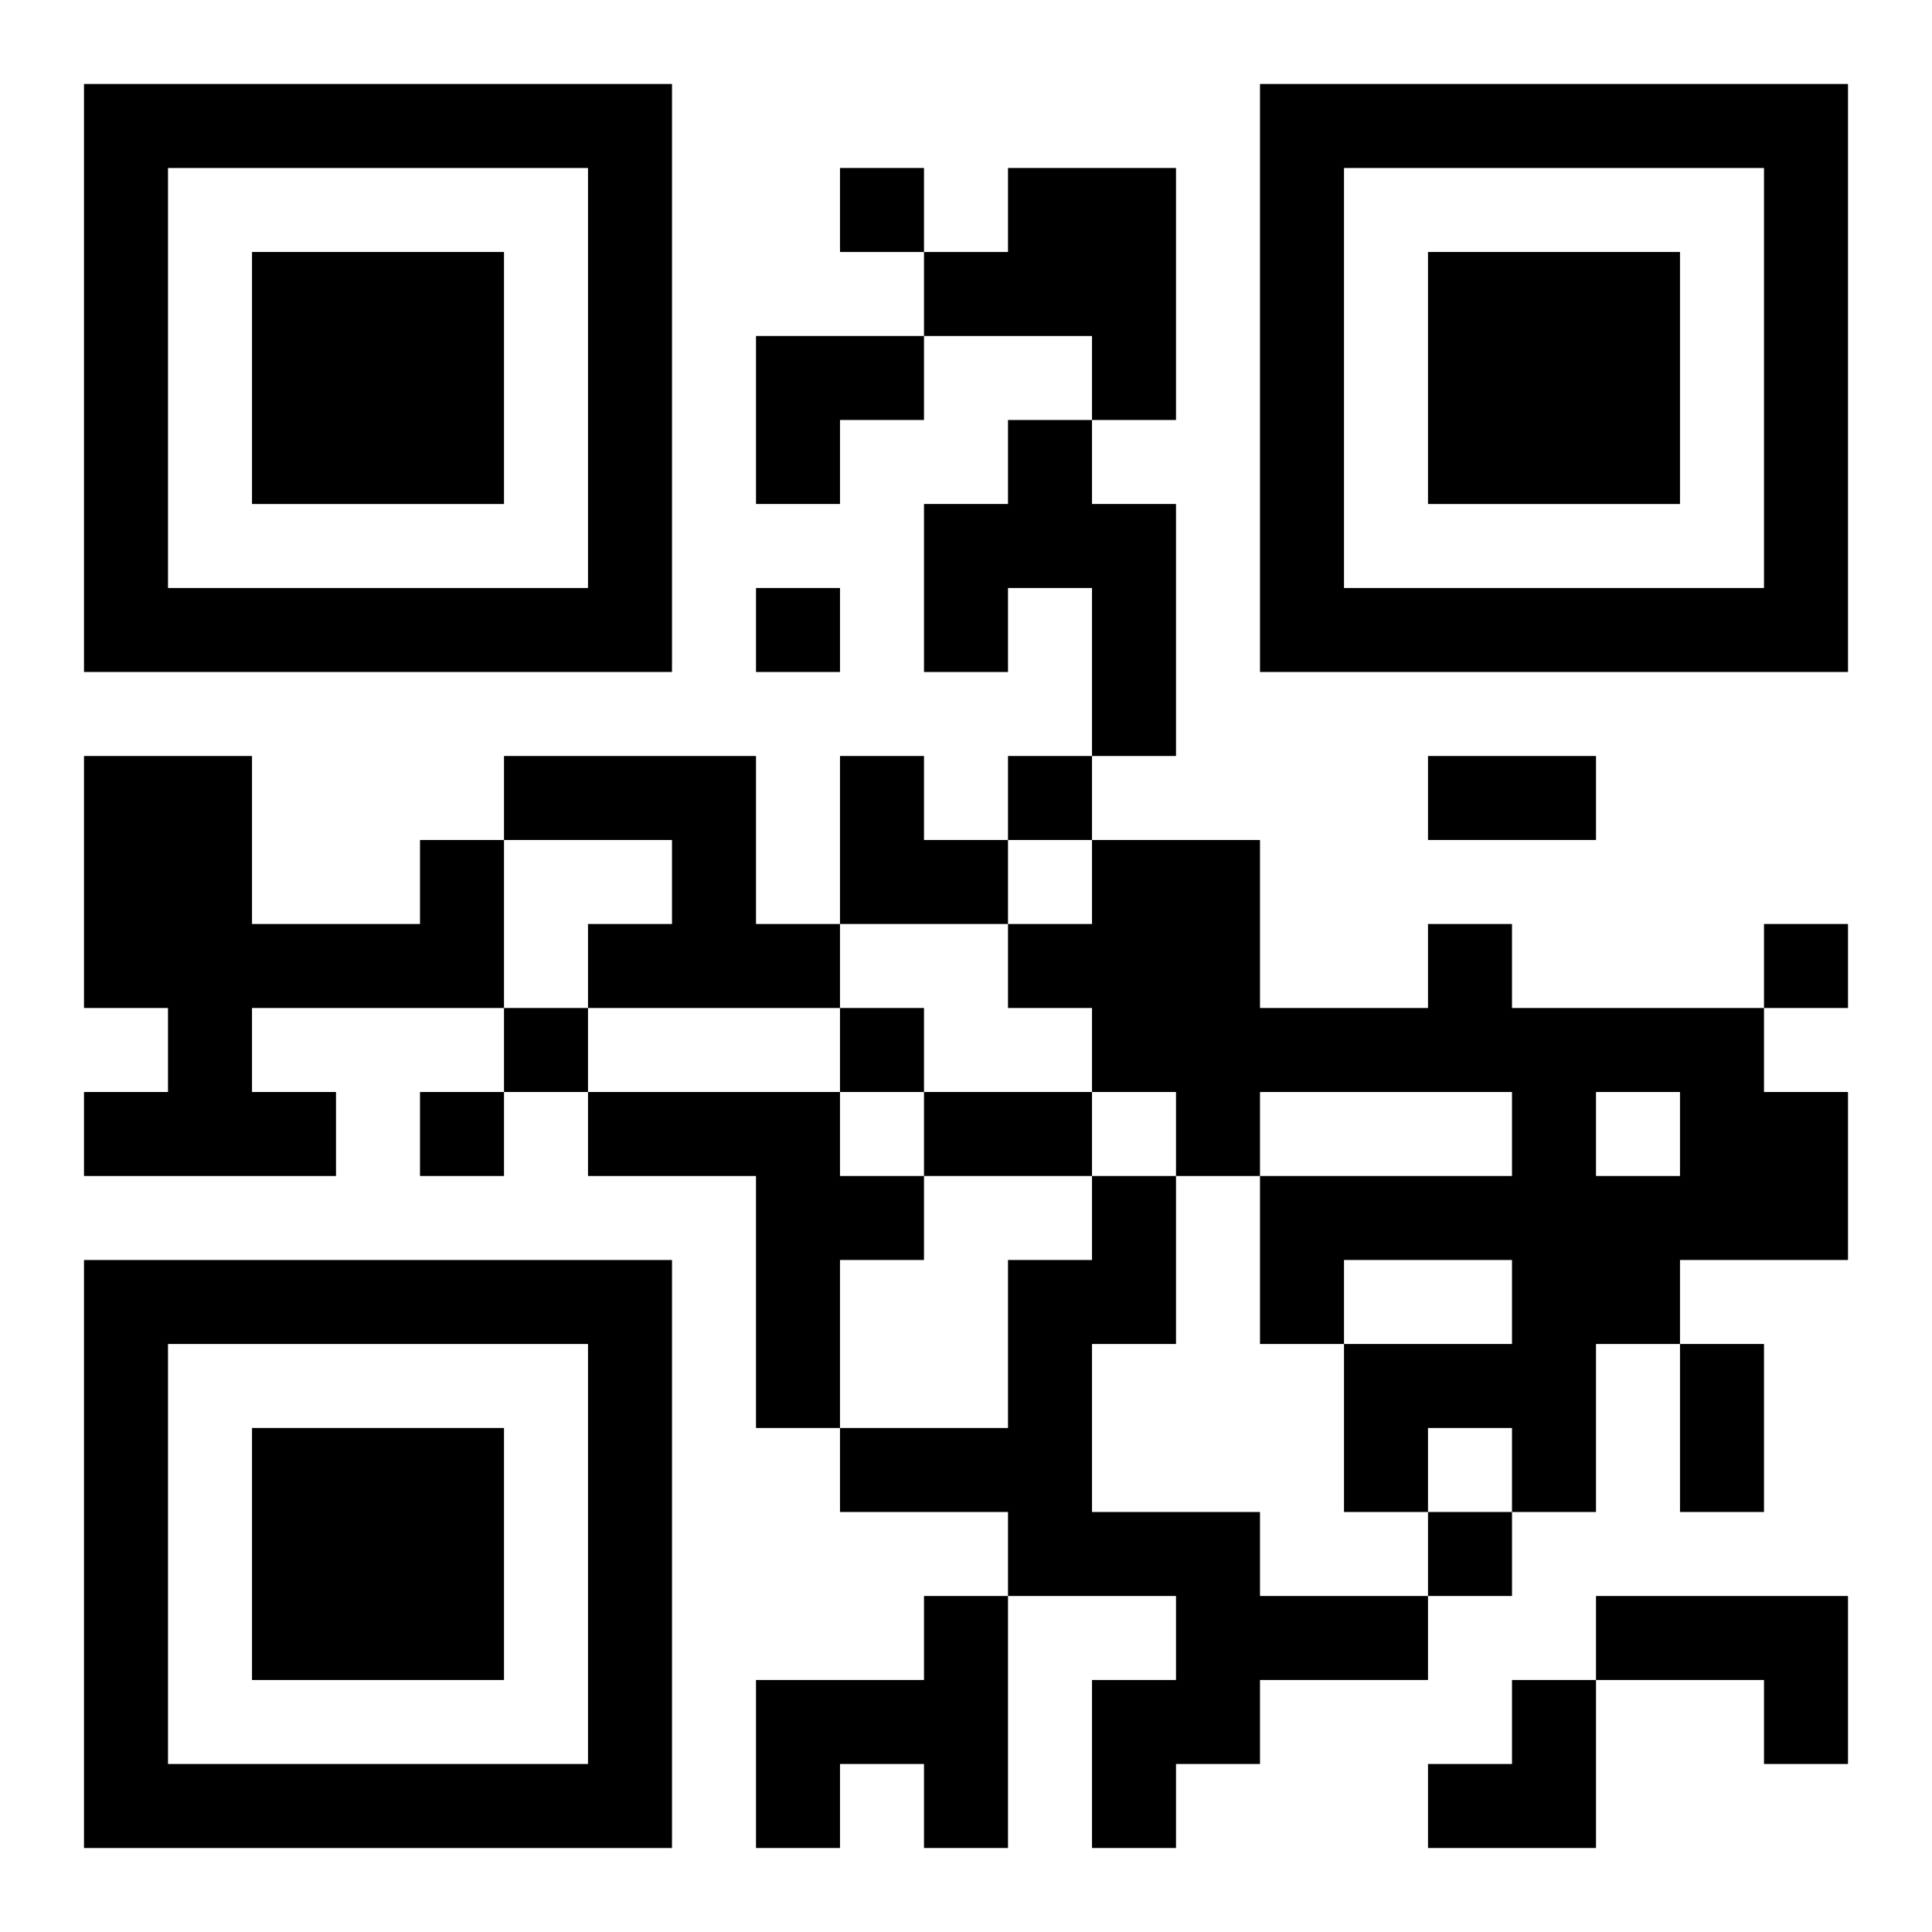
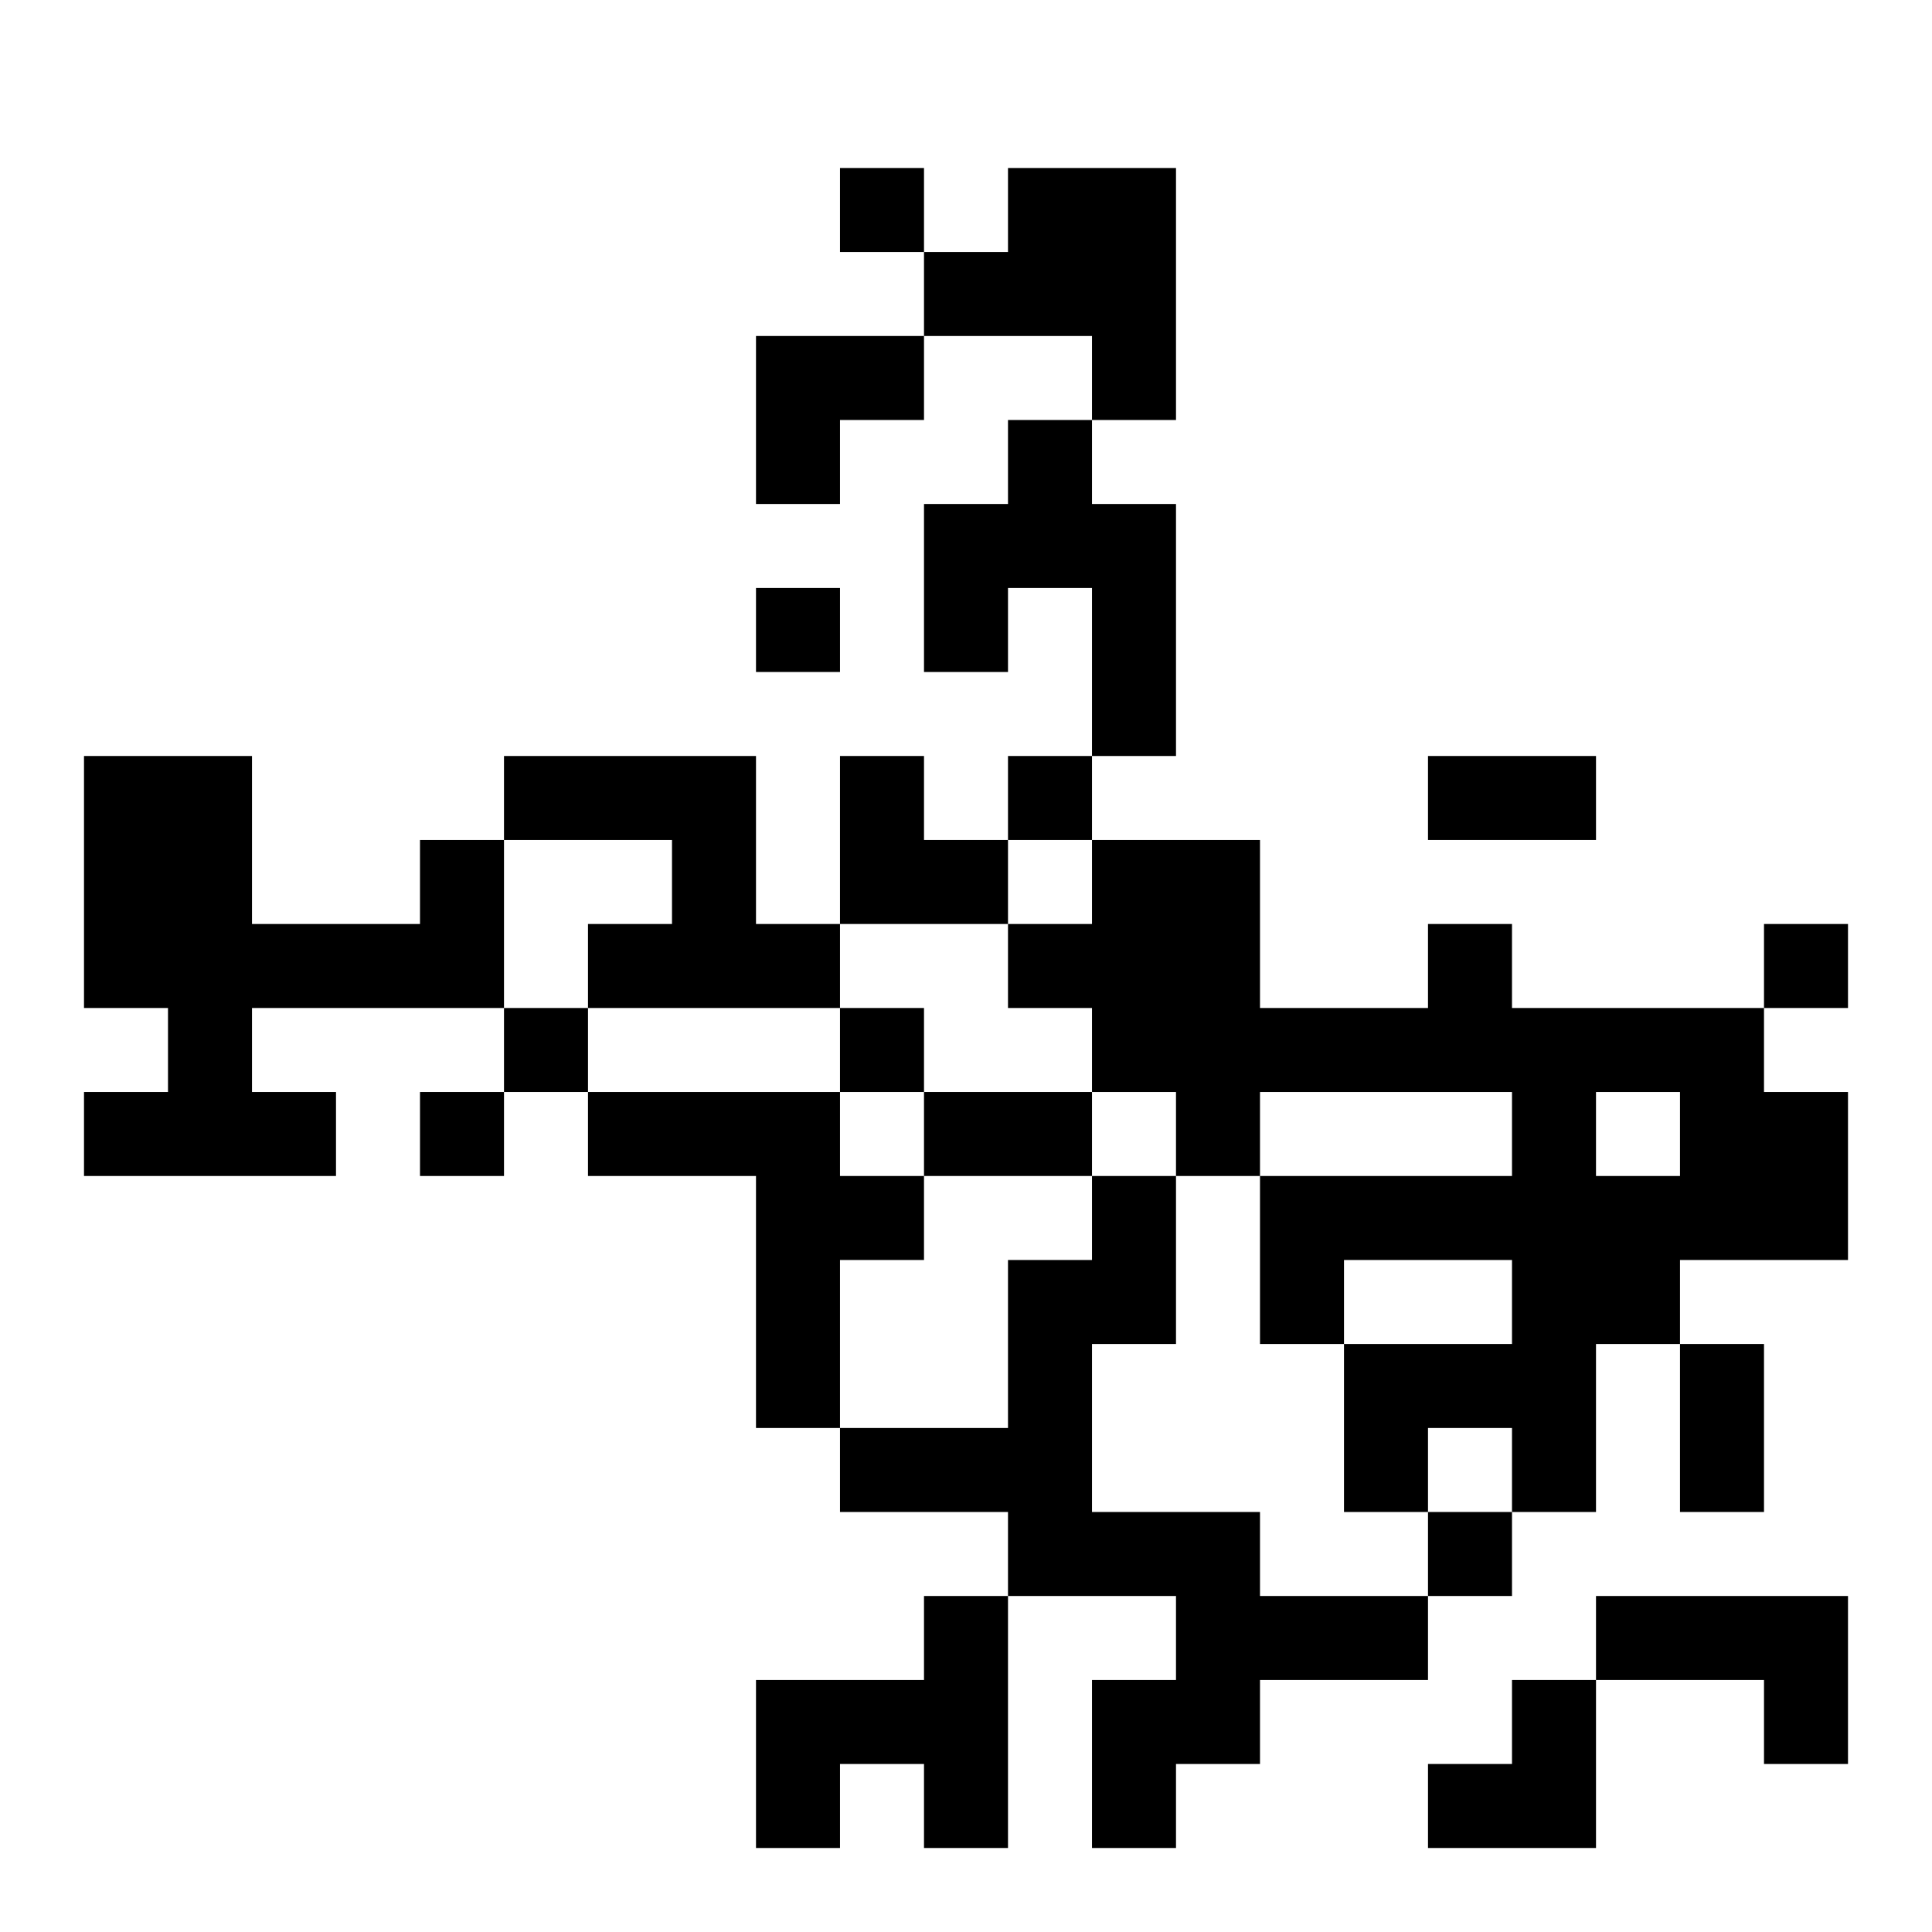
<svg xmlns="http://www.w3.org/2000/svg" xmlns:xlink="http://www.w3.org/1999/xlink" width="250" height="250" baseProfile="full" version="1.1" viewBox="-1 -1 23 23">
  <symbol id="a">
-     <path d="m0 7v7h7v-7h-7zm1 1h5v5h-5v-5zm1 1v3h3v-3h-3z" />
-   </symbol>
+     </symbol>
  <use y="-7" xlink:href="#a" />
  <use y="7" xlink:href="#a" />
  <use x="14" y="-7" xlink:href="#a" />
  <path d="m11 1h2v3h-1v-1h-2v-1h1v-1m0 3h1v1h1v3h-1v-2h-1v1h-1v-2h1v-1m-6 4h3v2h1v1h-3v-1h1v-1h-2v-1m-1 1h1v2h-3v1h1v1h-3v-1h1v-1h-1v-3h2v2h2v-1m12 1h1v1h3v1h1v2h-2v1h-1v2h-1v-1h-1v1h-1v-2h2v-1h-2v1h-1v-2h3v-1h-3v1h-1v-1h-1v-1h-1v-1h1v-1h2v2h2v-1m2 2v1h1v-1h-1m-12 0h3v1h1v1h-1v2h-1v-3h-2v-1m6 1h1v2h-1v2h2v1h2v1h-2v1h-1v1h-1v-2h1v-1h-2v-1h-2v-1h2v-2h1v-1m-2 5h1v3h-1v-1h-1v1h-1v-2h2v-1m8 0h3v2h-1v-1h-2v-1m-9-17v1h1v-1h-1m-1 5v1h1v-1h-1m3 2v1h1v-1h-1m9 2v1h1v-1h-1m-15 1v1h1v-1h-1m4 0v1h1v-1h-1m-5 1v1h1v-1h-1m12 5v1h1v-1h-1m0-9h2v1h-2v-1m-6 4h2v1h-2v-1m9 3h1v2h-1v-2m-11-12h2v1h-1v1h-1zm1 5h1v1h1v1h-2zm7 11m1 0h1v2h-2v-1h1z" />
</svg>